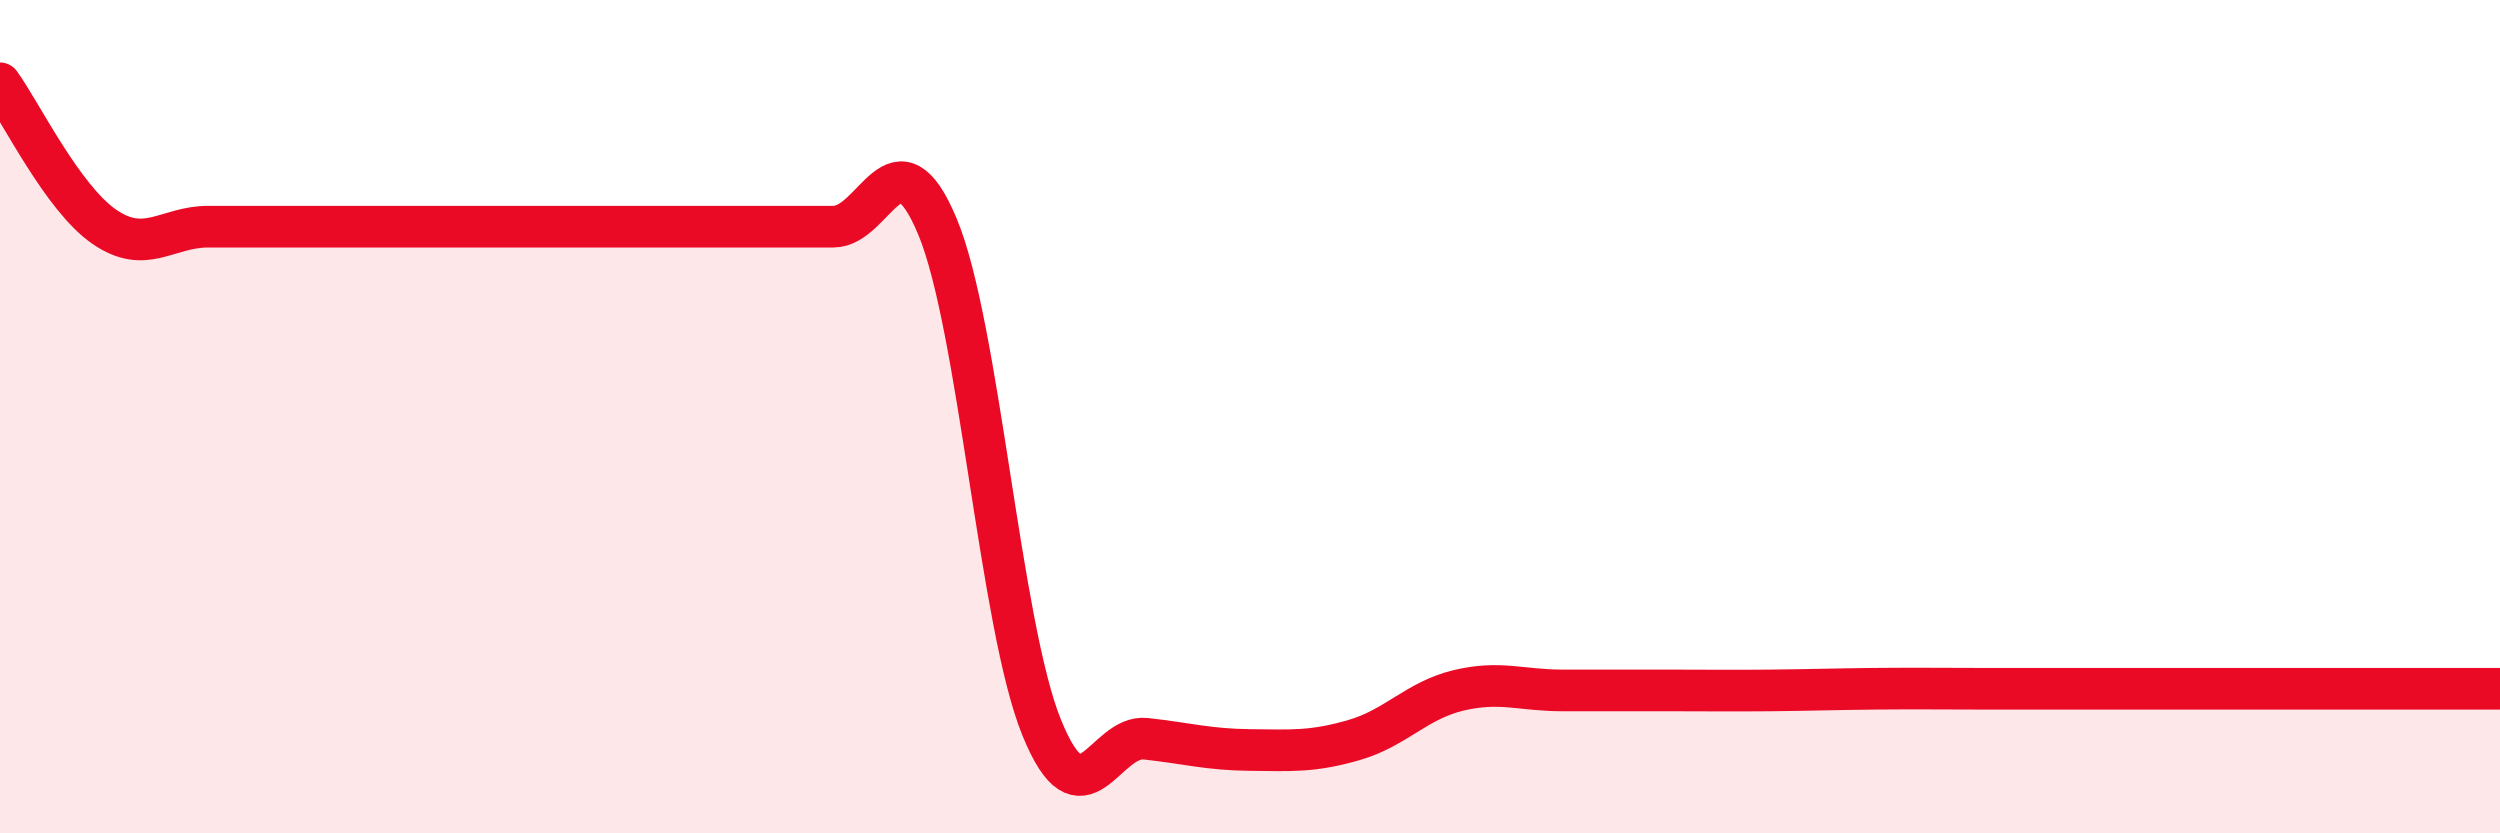
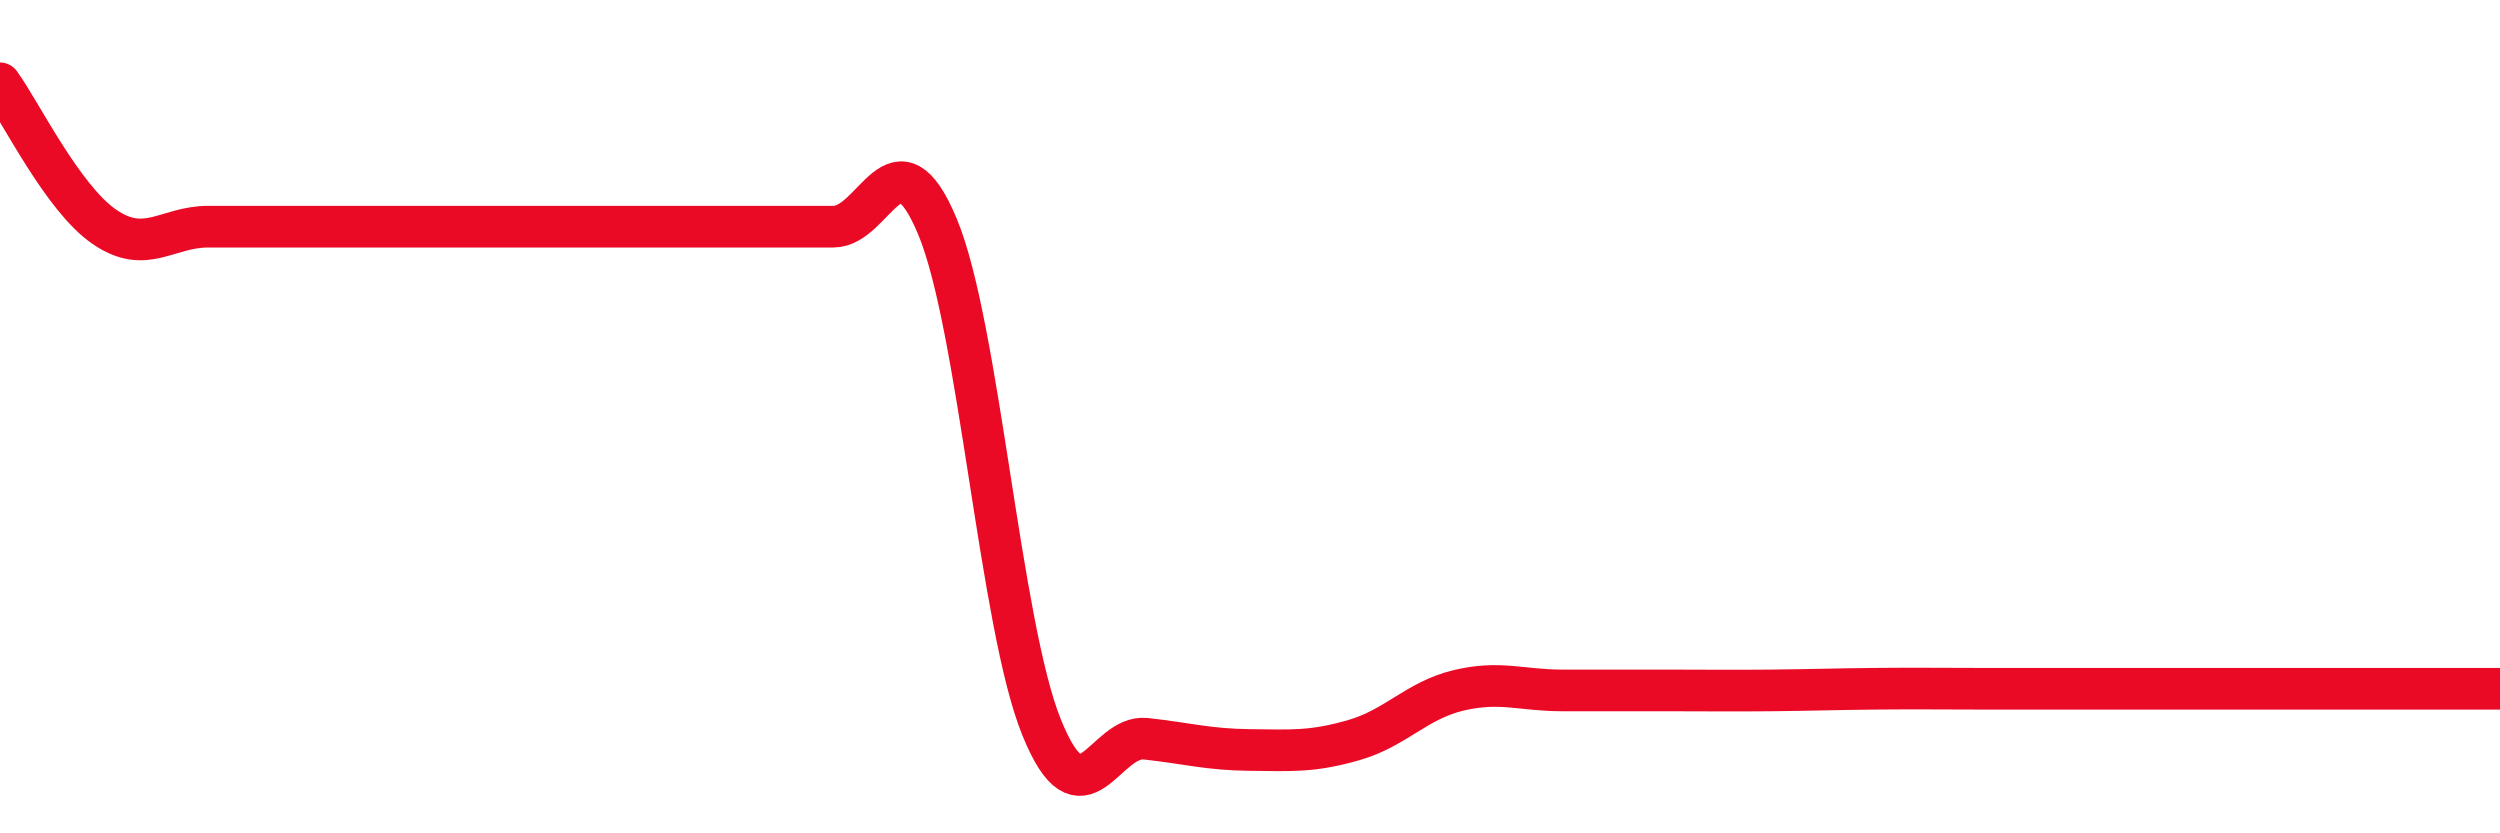
<svg xmlns="http://www.w3.org/2000/svg" width="60" height="20" viewBox="0 0 60 20">
-   <path d="M 0,2 C 0.5,2.69 1.5,4.75 2.5,5.44 C 3.5,6.13 4,5.44 5,5.44 C 6,5.44 6.5,5.44 7.5,5.44 C 8.5,5.44 9,5.44 10,5.44 C 11,5.44 11.5,5.44 12.5,5.44 C 13.5,5.44 14,5.44 15,5.44 C 16,5.44 16.5,5.44 17.5,5.44 C 18.5,5.44 19,5.44 20,5.44 C 21,5.44 21.5,3.04 22.5,5.44 C 23.5,7.84 24,15 25,17.46 C 26,19.92 26.5,17.62 27.5,17.73 C 28.5,17.84 29,17.99 30,18 C 31,18.01 31.5,18.05 32.5,17.76 C 33.5,17.47 34,16.81 35,16.57 C 36,16.33 36.5,16.57 37.5,16.57 C 38.5,16.57 39,16.57 40,16.57 C 41,16.57 41.5,16.58 42.5,16.57 C 43.5,16.56 44,16.54 45,16.53 C 46,16.52 46.5,16.53 47.5,16.53 C 48.5,16.53 49,16.53 50,16.53 C 51,16.53 51.5,16.53 52.5,16.53 C 53.5,16.53 53.5,16.53 55,16.53 C 56.5,16.53 59,16.53 60,16.53L60 20L0 20Z" fill="#EB0A25" opacity="0.1" stroke-linecap="round" stroke-linejoin="round" />
  <path d="M 0,2 C 0.5,2.69 1.5,4.75 2.5,5.44 C 3.5,6.13 4,5.44 5,5.44 C 6,5.44 6.5,5.44 7.5,5.44 C 8.5,5.44 9,5.44 10,5.44 C 11,5.44 11.5,5.44 12.5,5.44 C 13.5,5.44 14,5.44 15,5.44 C 16,5.44 16.5,5.44 17.5,5.44 C 18.5,5.44 19,5.44 20,5.44 C 21,5.44 21.5,3.04 22.5,5.44 C 23.5,7.84 24,15 25,17.46 C 26,19.92 26.5,17.62 27.5,17.73 C 28.5,17.84 29,17.99 30,18 C 31,18.01 31.5,18.05 32.5,17.76 C 33.5,17.47 34,16.81 35,16.57 C 36,16.33 36.5,16.57 37.5,16.57 C 38.5,16.57 39,16.57 40,16.57 C 41,16.57 41.5,16.58 42.5,16.57 C 43.5,16.56 44,16.54 45,16.53 C 46,16.52 46.5,16.53 47.5,16.53 C 48.5,16.53 49,16.53 50,16.53 C 51,16.53 51.5,16.53 52.5,16.53 C 53.5,16.53 53.5,16.53 55,16.53 C 56.5,16.53 59,16.53 60,16.53" stroke="#EB0A25" stroke-width="1" fill="none" stroke-linecap="round" stroke-linejoin="round" />
</svg>